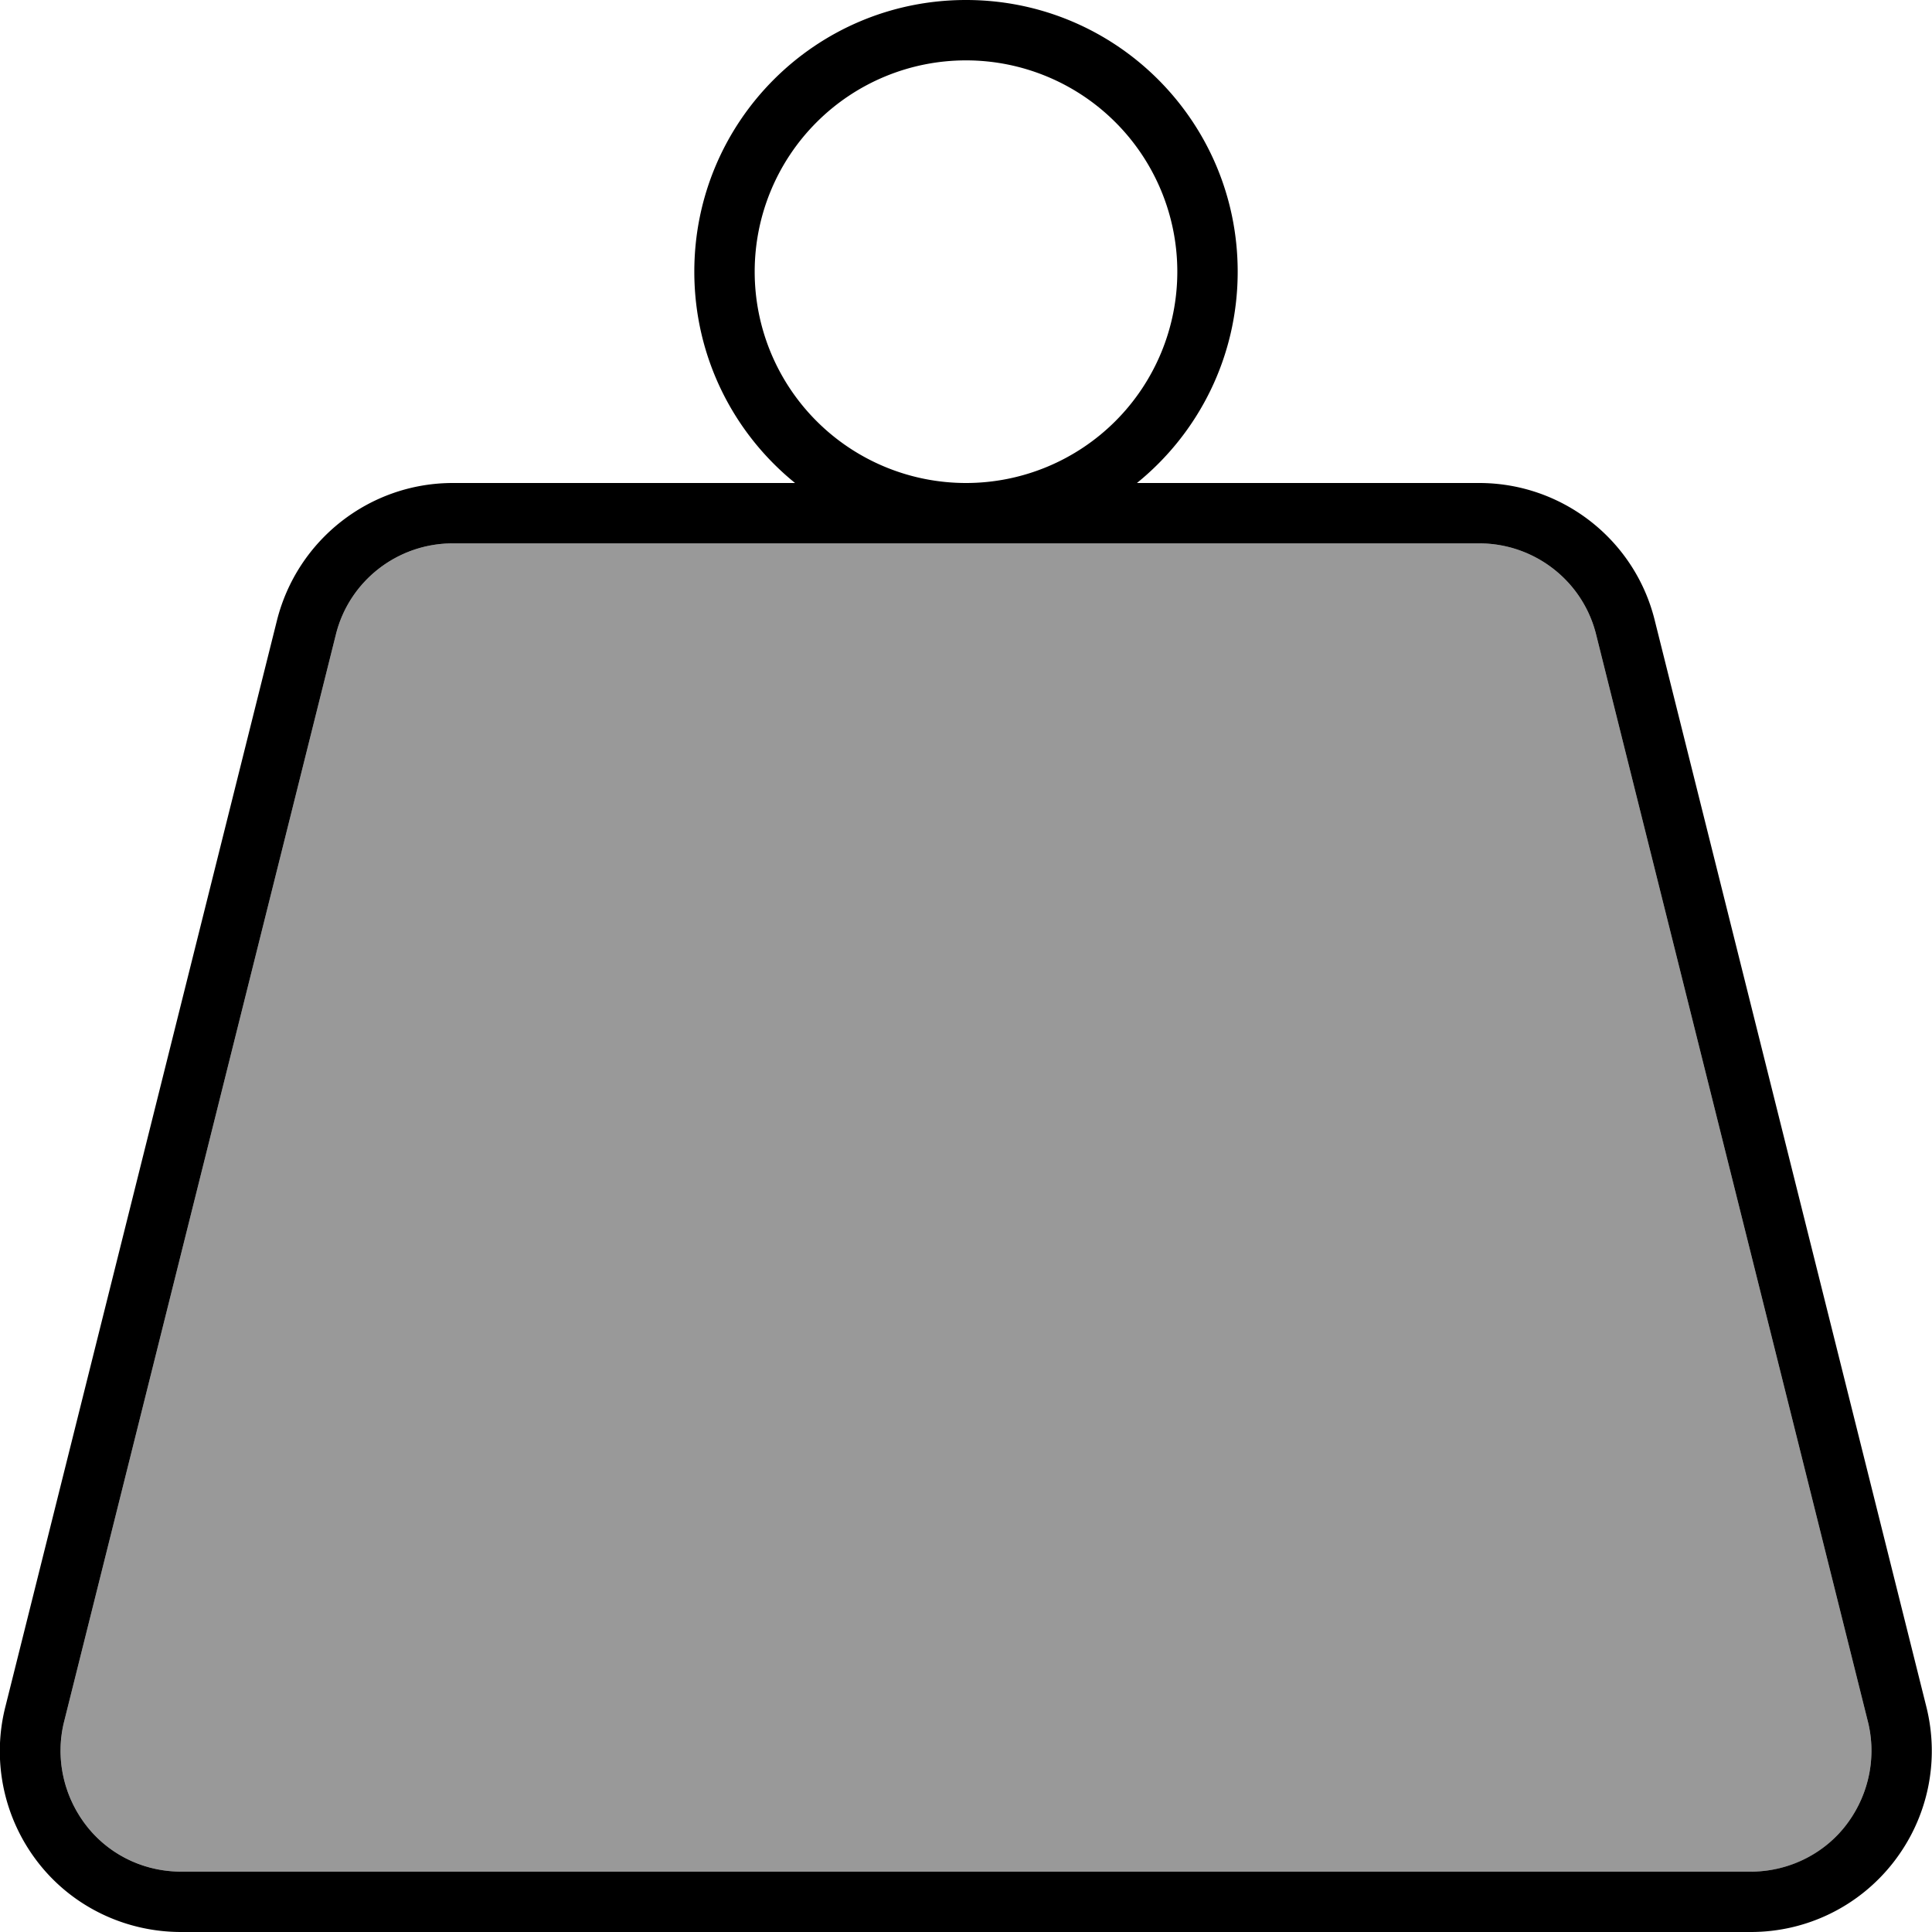
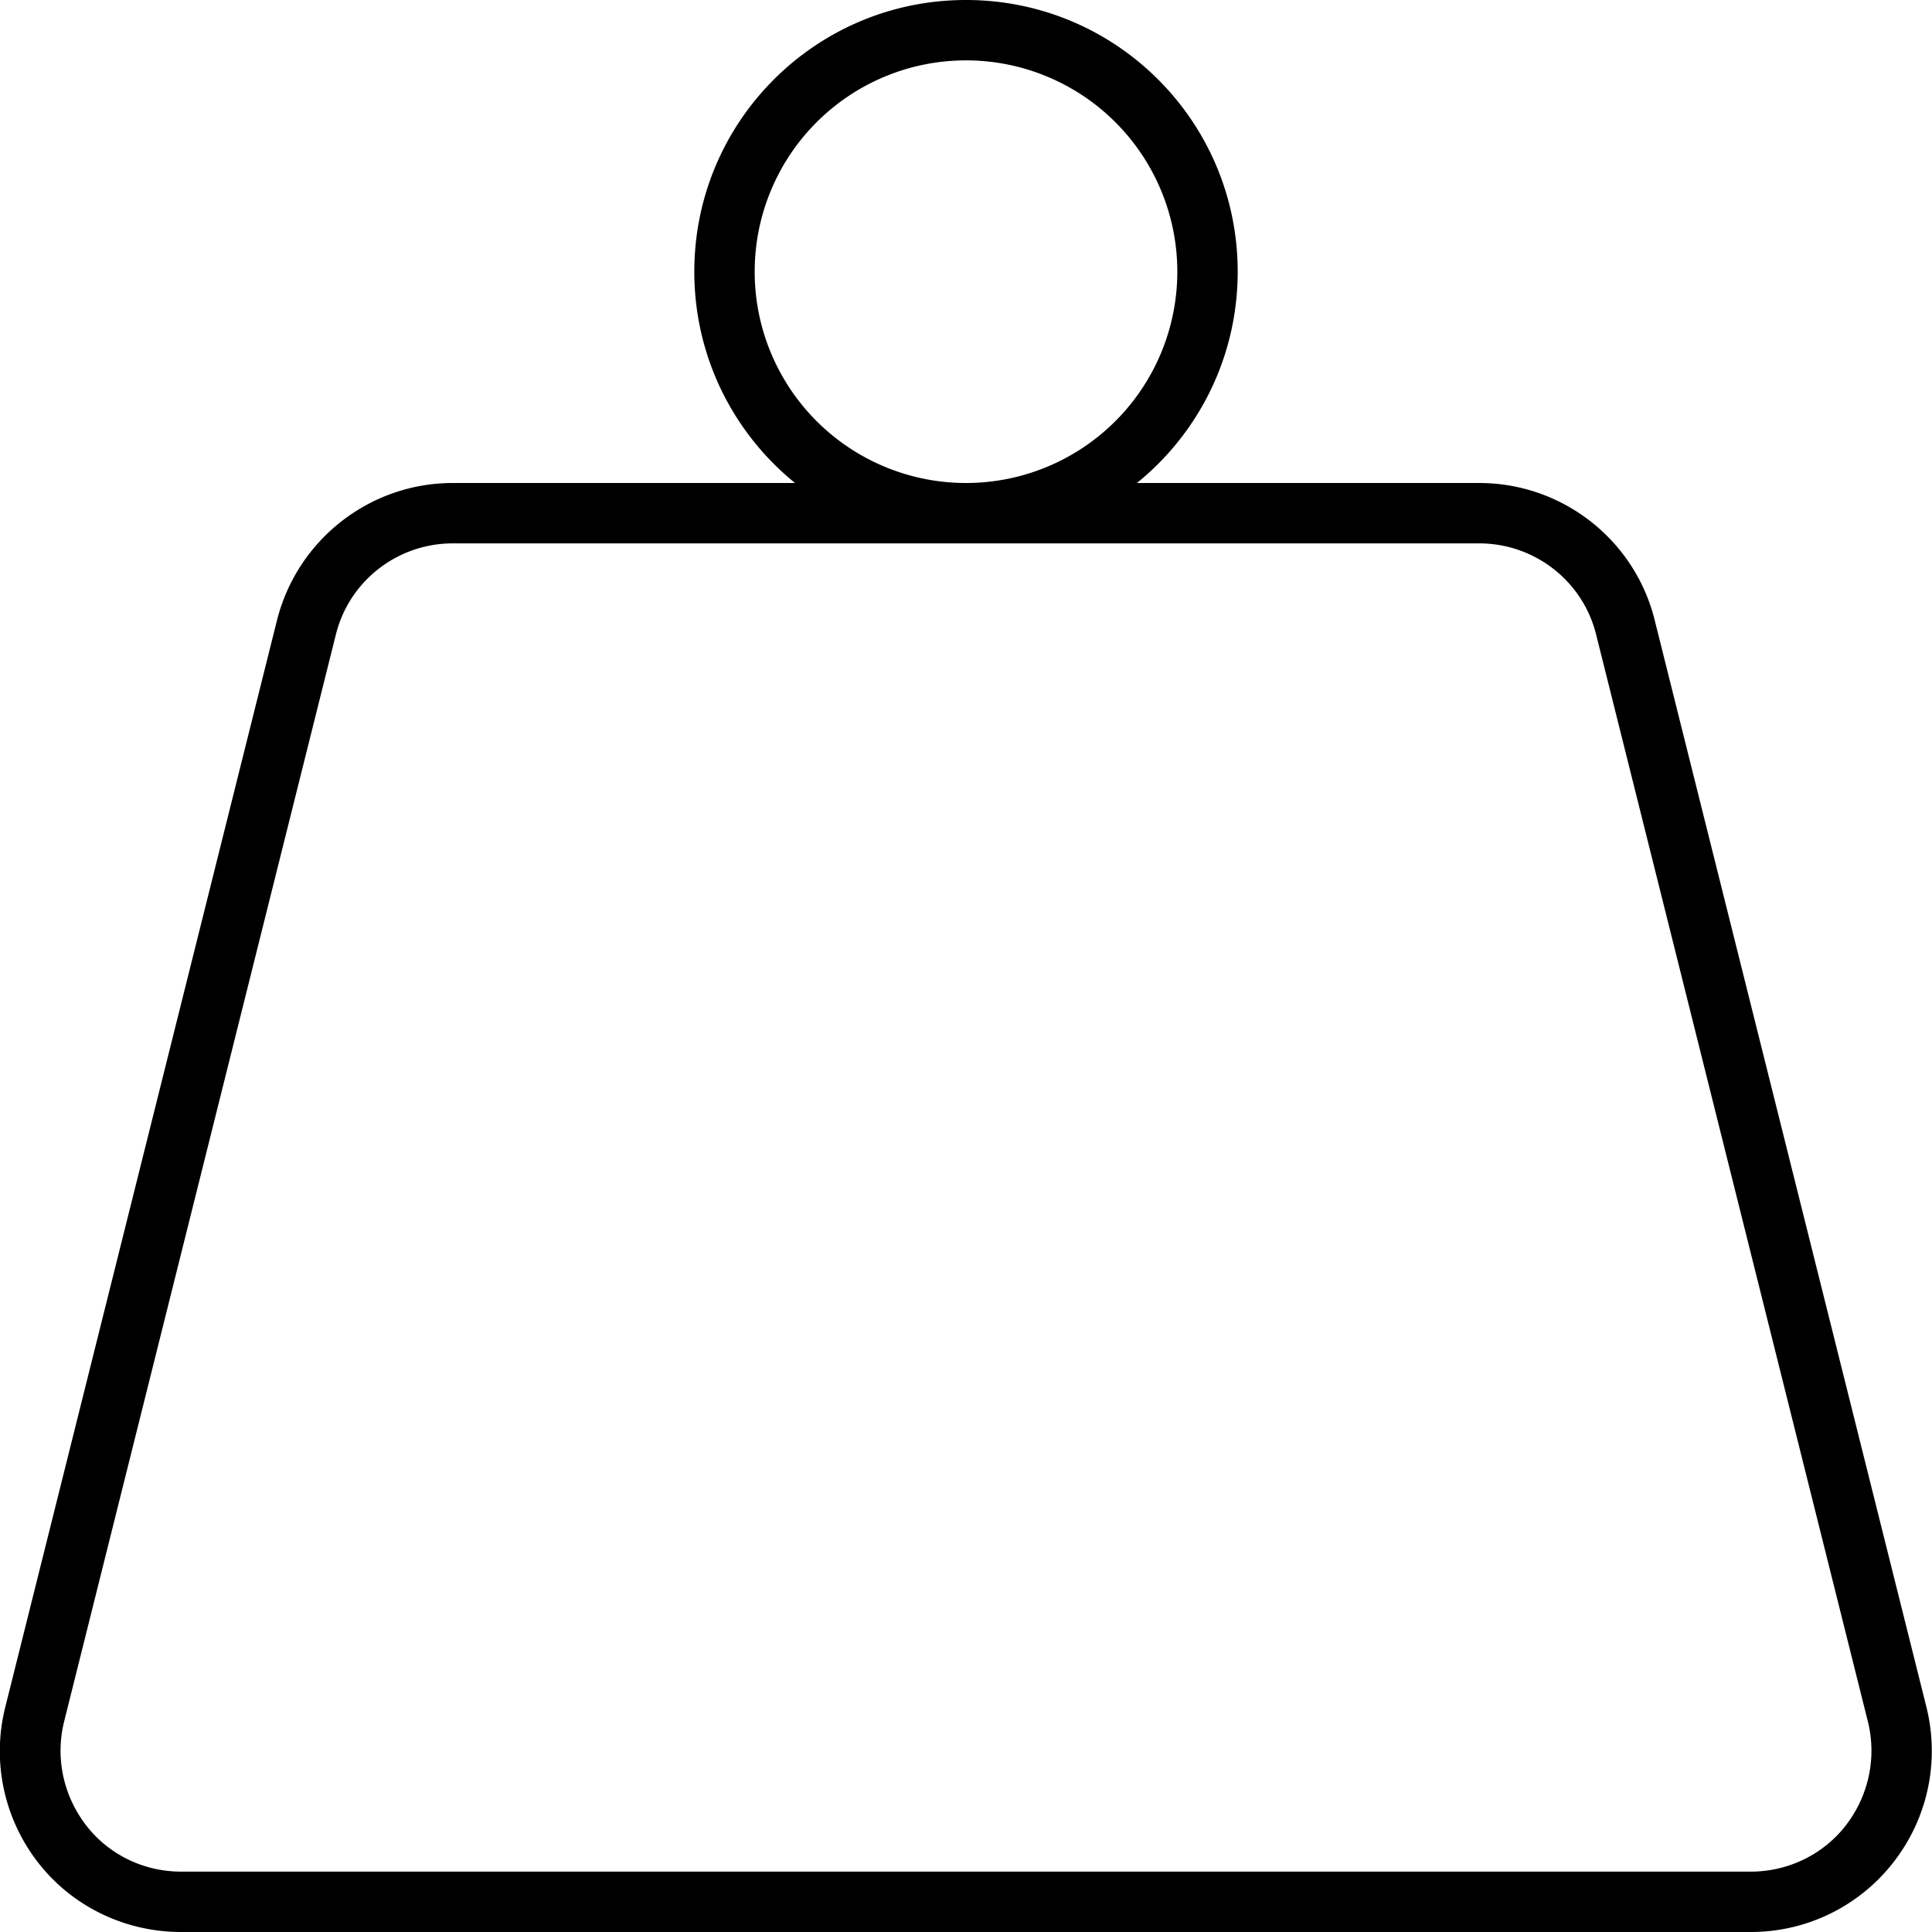
<svg xmlns="http://www.w3.org/2000/svg" viewBox="0 0 512 512">
  <defs>
    <style>.fa-secondary{opacity:.4}</style>
  </defs>
-   <path class="fa-secondary" d="M17 456.2c-2.4 9.6-.2 19.7 5.8 27.5S38.1 496 48 496l416 0c9.9 0 19.2-4.5 25.2-12.3s8.2-17.9 5.8-27.5l-72-288C419.5 154 406.7 144 392 144l-136 0-136 0c-14.7 0-27.5 10-31 24.2l-72 288z" />
  <path class="fa-primary" d="M200 72a56 56 0 1 1 112 0A56 56 0 1 1 200 72zm101.3 56C317.6 114.8 328 94.6 328 72c0-39.8-32.2-72-72-72s-72 32.2-72 72c0 22.6 10.4 42.8 26.7 56L120 128c-22 0-41.2 15-46.6 36.4l-72 288c-3.6 14.3-.4 29.5 8.7 41.2S33.2 512 48 512l416 0c14.8 0 28.7-6.8 37.8-18.5s12.3-26.8 8.7-41.2l-72-288C433.2 143 414 128 392 128l-90.7 0zM256 144l136 0c14.7 0 27.5 10 31 24.2l72 288c2.4 9.6 .2 19.7-5.8 27.5s-15.4 12.3-25.2 12.3L48 496c-9.9 0-19.2-4.5-25.2-12.3s-8.2-17.9-5.8-27.5l72-288C92.5 154 105.3 144 120 144l136 0z" />
</svg>